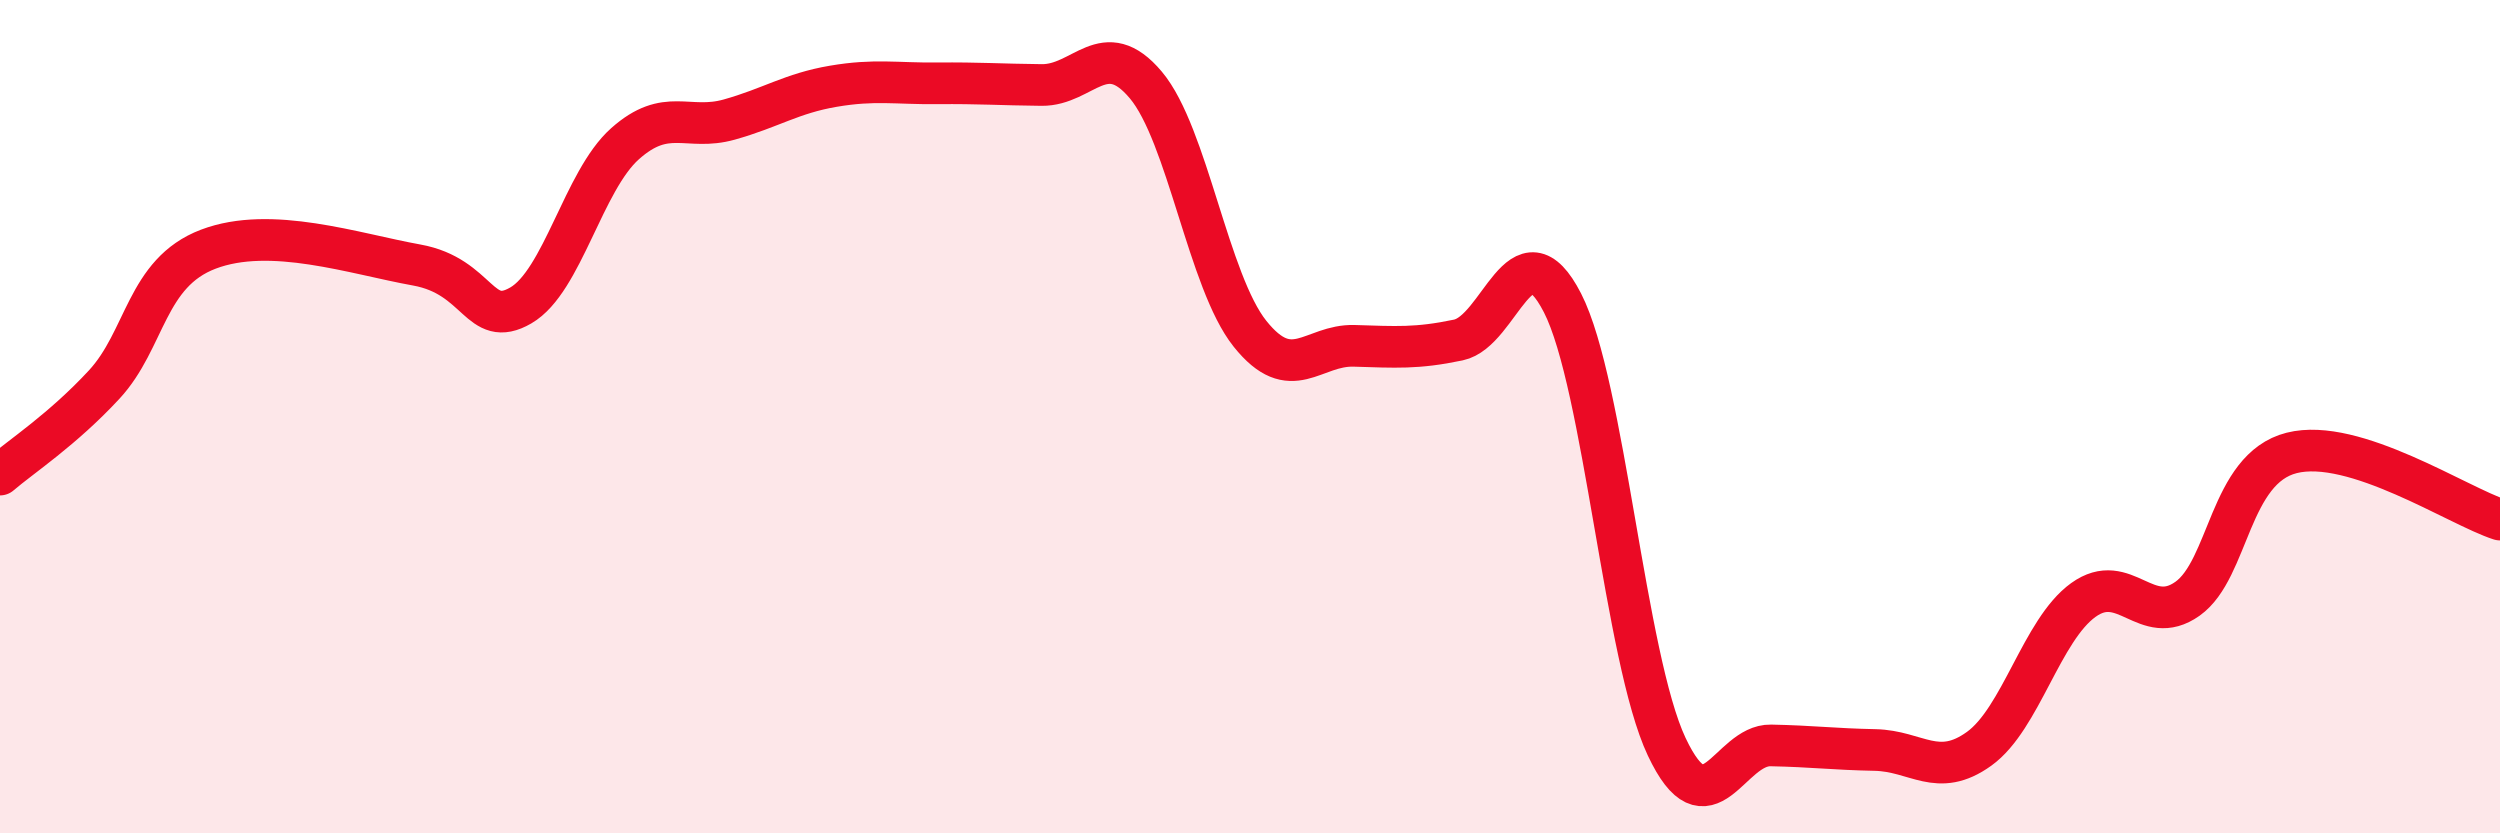
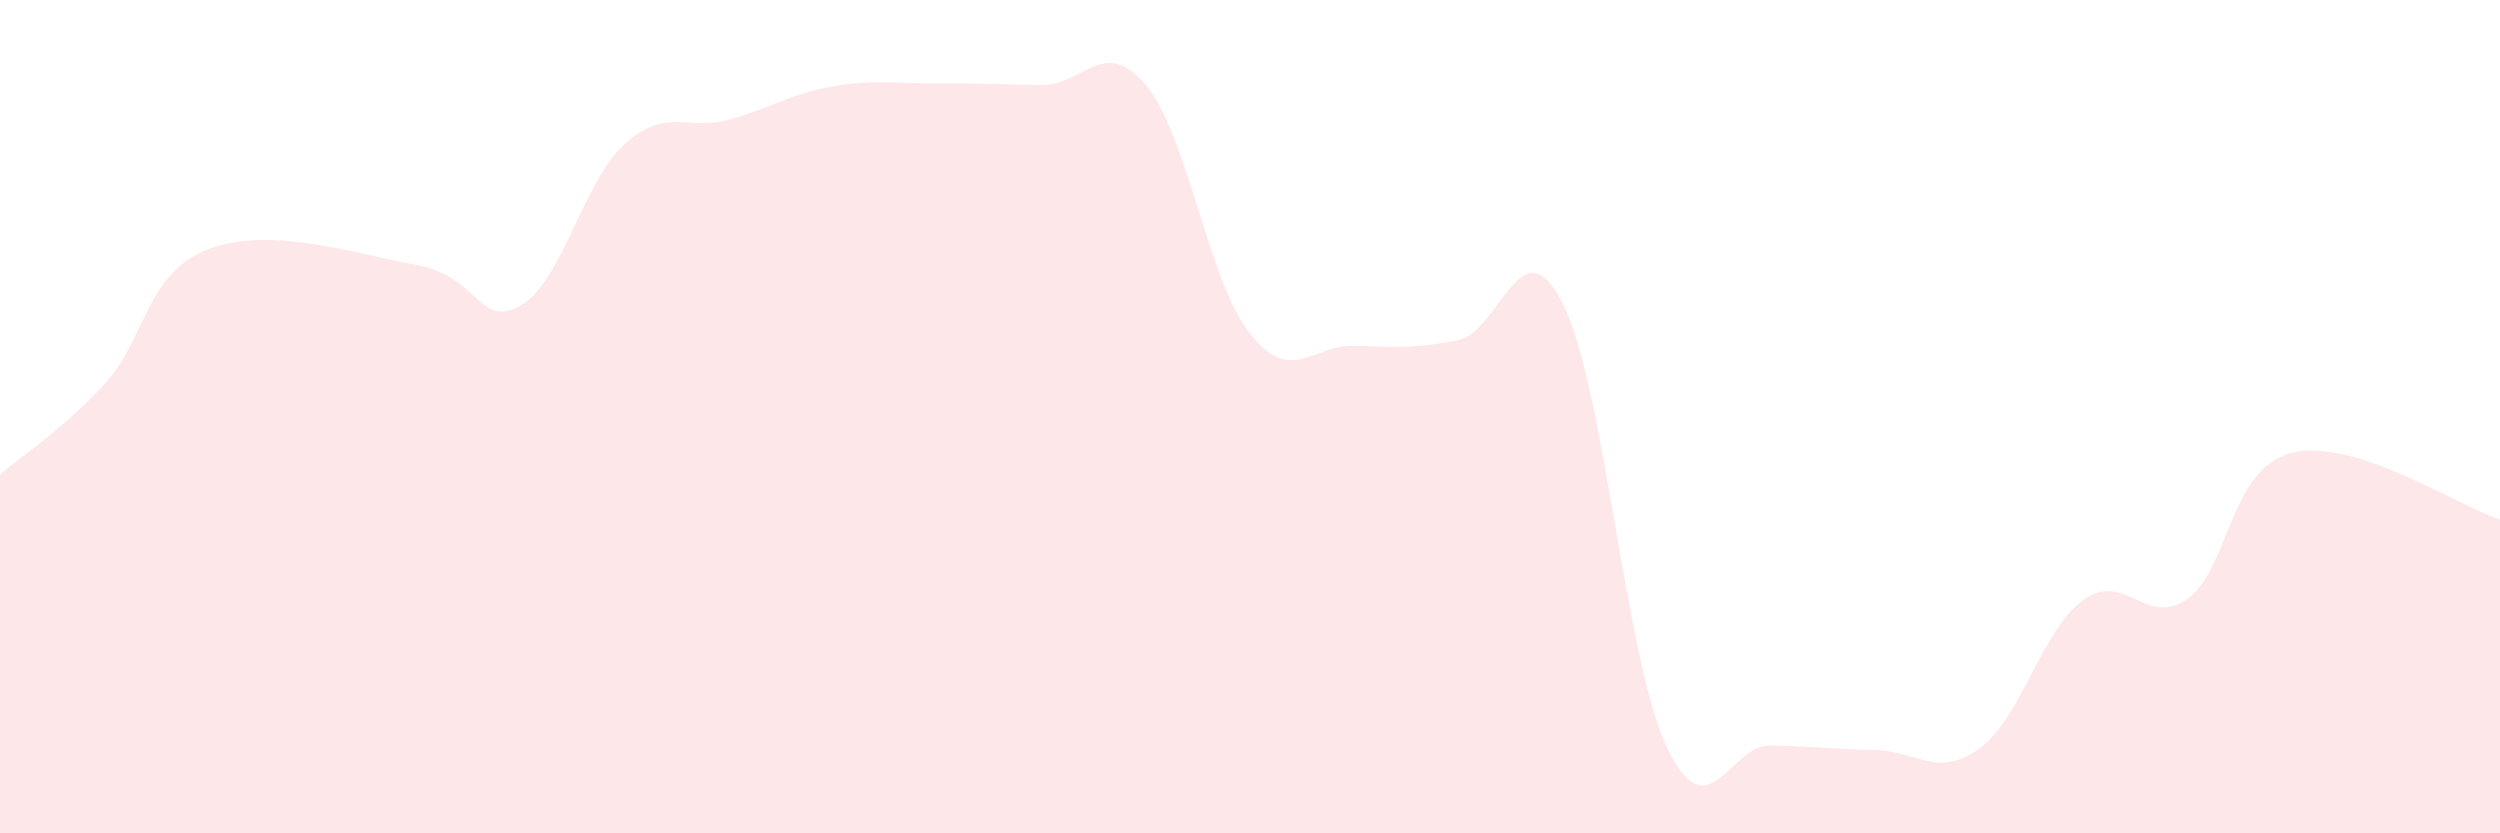
<svg xmlns="http://www.w3.org/2000/svg" width="60" height="20" viewBox="0 0 60 20">
  <path d="M 0,11.39 C 0.5,10.96 1.5,10.31 2.5,9.23 C 3.5,8.15 3.5,6.55 5,5.98 C 6.5,5.41 8.5,6.09 10,6.36 C 11.5,6.63 11.5,7.91 12.5,7.33 C 13.5,6.75 14,4.34 15,3.45 C 16,2.56 16.5,3.15 17.5,2.87 C 18.5,2.59 19,2.24 20,2.07 C 21,1.9 21.5,2.01 22.5,2 C 23.5,1.99 24,2.03 25,2.04 C 26,2.05 26.5,0.85 27.5,2.04 C 28.5,3.23 29,6.76 30,8.01 C 31,9.26 31.5,8.27 32.5,8.3 C 33.5,8.33 34,8.37 35,8.16 C 36,7.95 36.5,5.32 37.5,7.27 C 38.5,9.22 39,15.8 40,17.92 C 41,20.04 41.5,17.87 42.5,17.89 C 43.5,17.91 44,17.98 45,18 C 46,18.02 46.5,18.69 47.5,17.97 C 48.5,17.25 49,15.12 50,14.4 C 51,13.68 51.5,15.08 52.5,14.37 C 53.5,13.66 53.5,11.25 55,10.87 C 56.5,10.49 59,12.15 60,12.47L60 20L0 20Z" fill="#EB0A25" opacity="0.1" stroke-linecap="round" stroke-linejoin="round" />
-   <path d="M 0,11.39 C 0.5,10.96 1.5,10.31 2.5,9.23 C 3.5,8.15 3.5,6.55 5,5.98 C 6.5,5.41 8.5,6.09 10,6.36 C 11.5,6.63 11.5,7.91 12.5,7.33 C 13.5,6.75 14,4.34 15,3.45 C 16,2.56 16.5,3.15 17.5,2.87 C 18.5,2.59 19,2.24 20,2.07 C 21,1.9 21.5,2.01 22.5,2 C 23.5,1.99 24,2.03 25,2.04 C 26,2.05 26.5,0.85 27.5,2.04 C 28.5,3.23 29,6.76 30,8.01 C 31,9.26 31.5,8.27 32.5,8.3 C 33.5,8.33 34,8.37 35,8.16 C 36,7.95 36.5,5.32 37.5,7.27 C 38.5,9.22 39,15.8 40,17.92 C 41,20.04 41.5,17.87 42.5,17.89 C 43.5,17.91 44,17.98 45,18 C 46,18.02 46.5,18.69 47.5,17.97 C 48.5,17.25 49,15.12 50,14.4 C 51,13.68 51.5,15.08 52.5,14.37 C 53.5,13.66 53.5,11.25 55,10.87 C 56.5,10.49 59,12.15 60,12.47" stroke="#EB0A25" stroke-width="1" fill="none" stroke-linecap="round" stroke-linejoin="round" />
</svg>